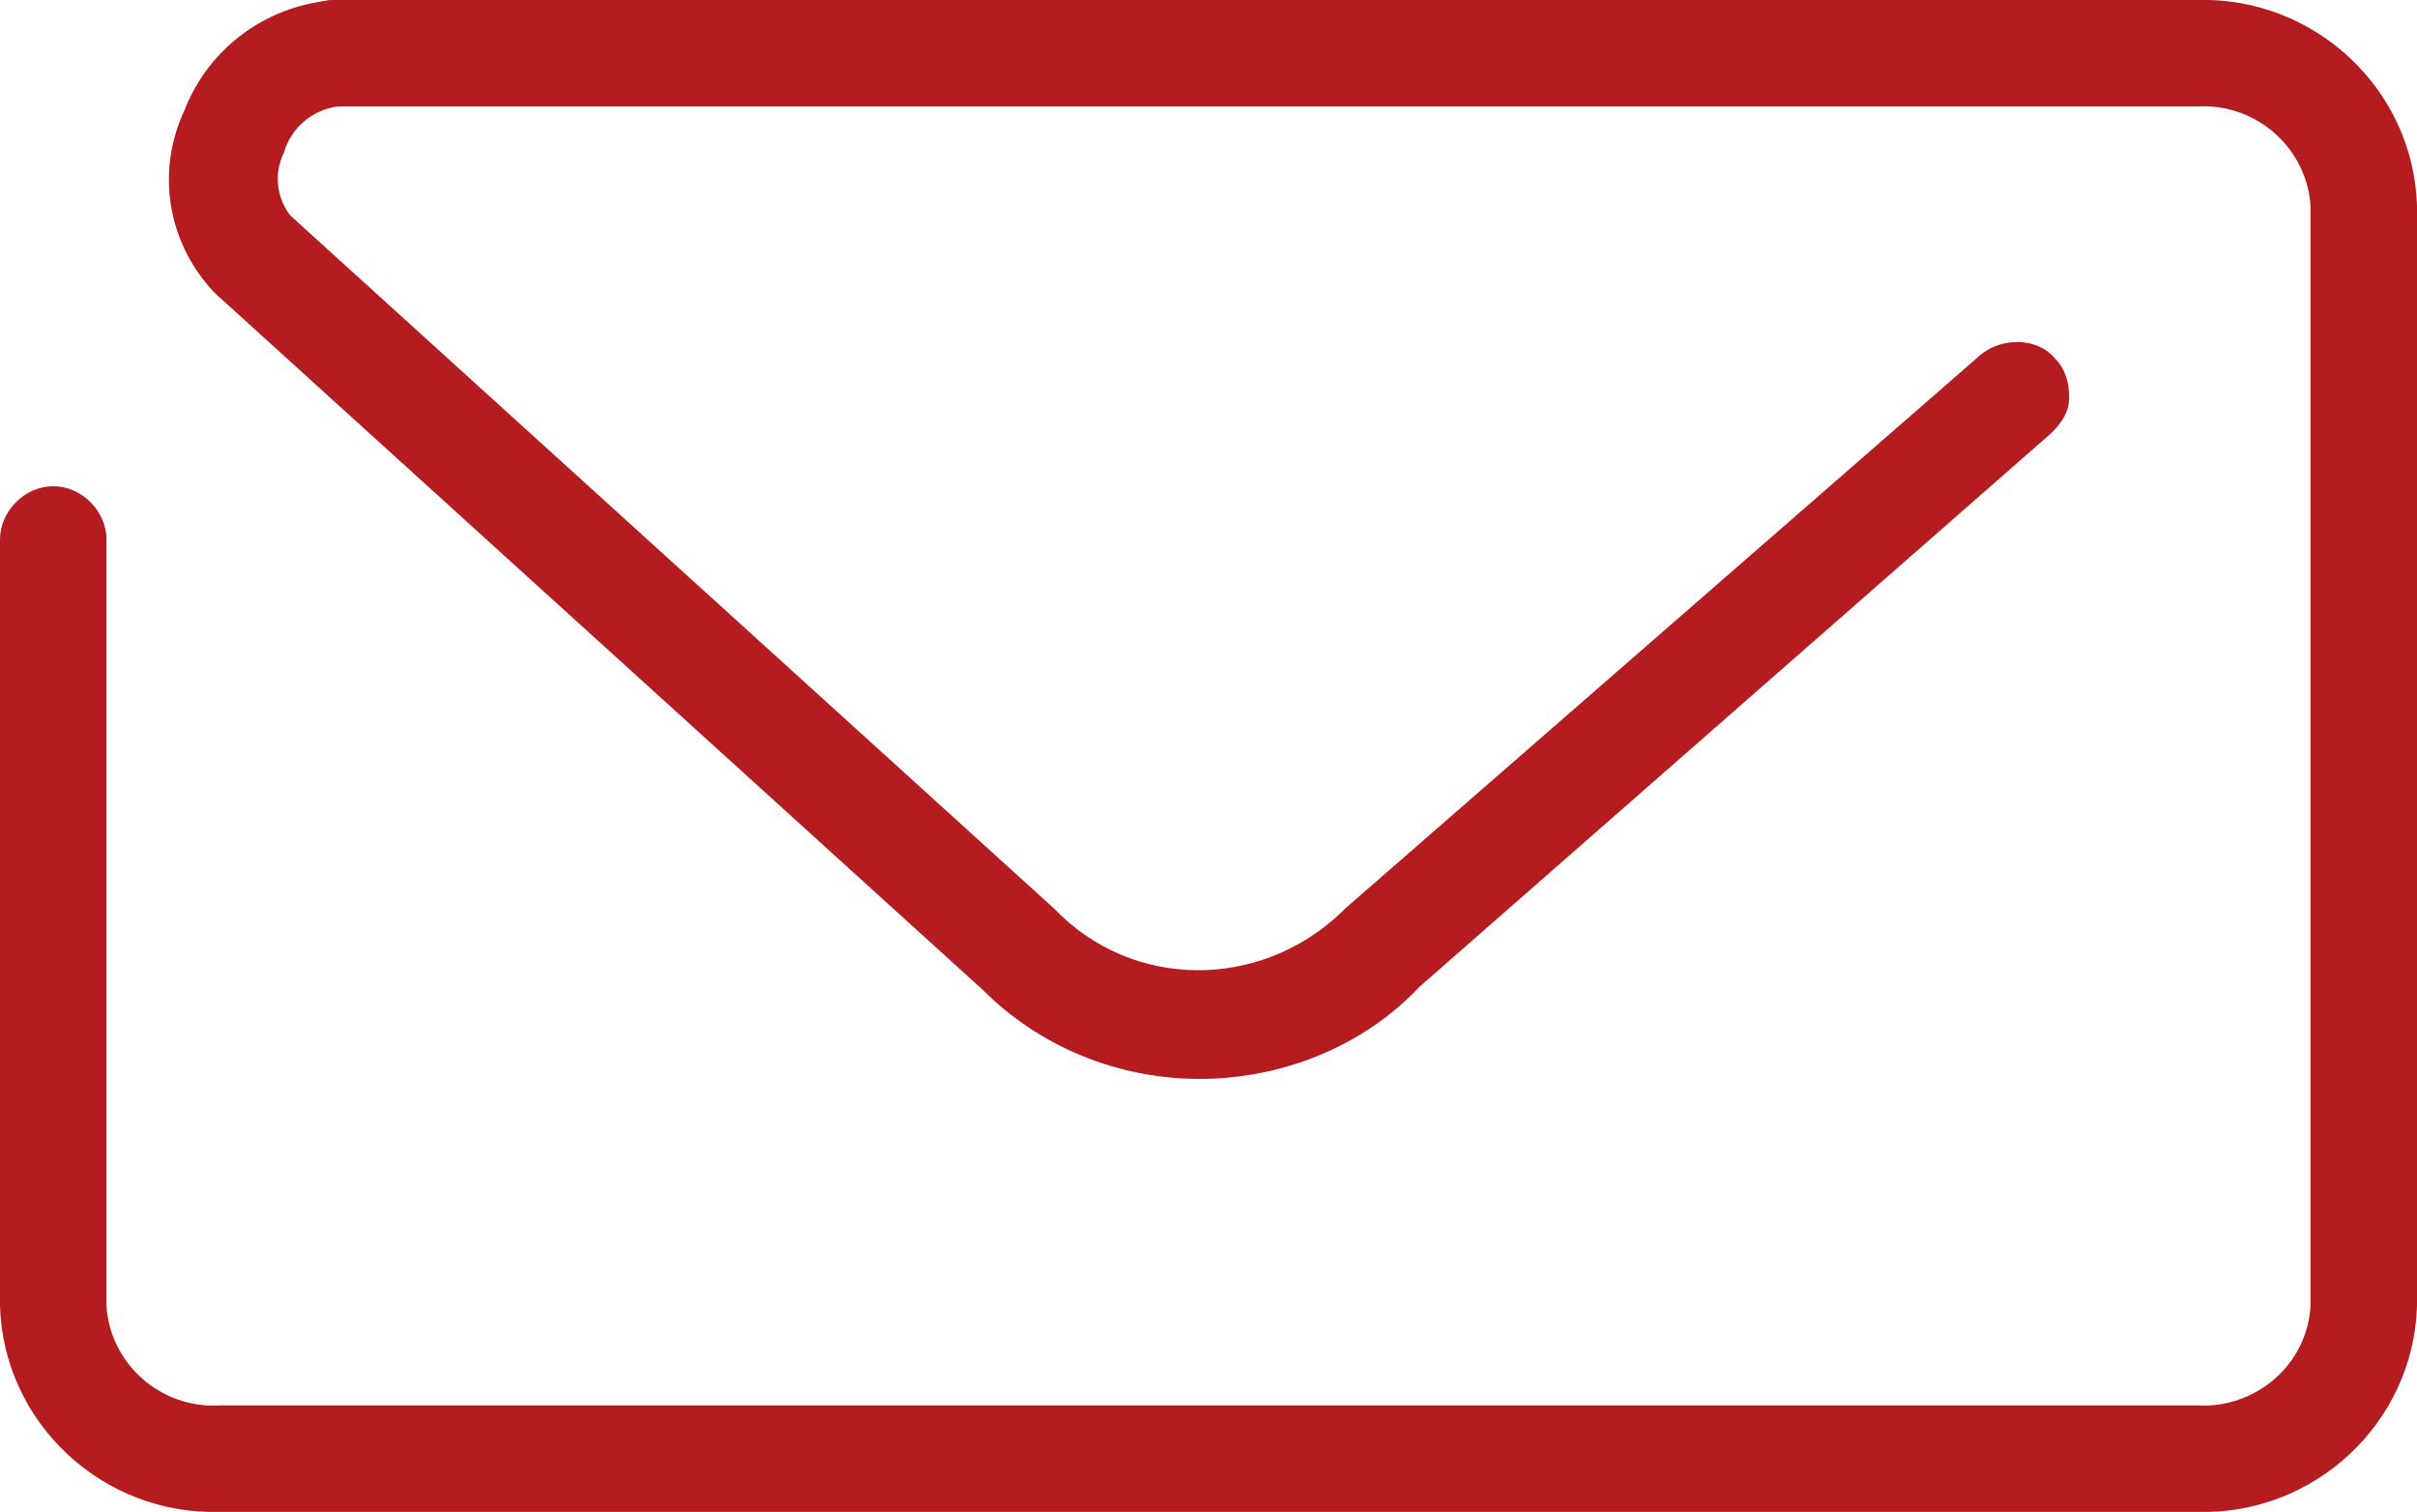
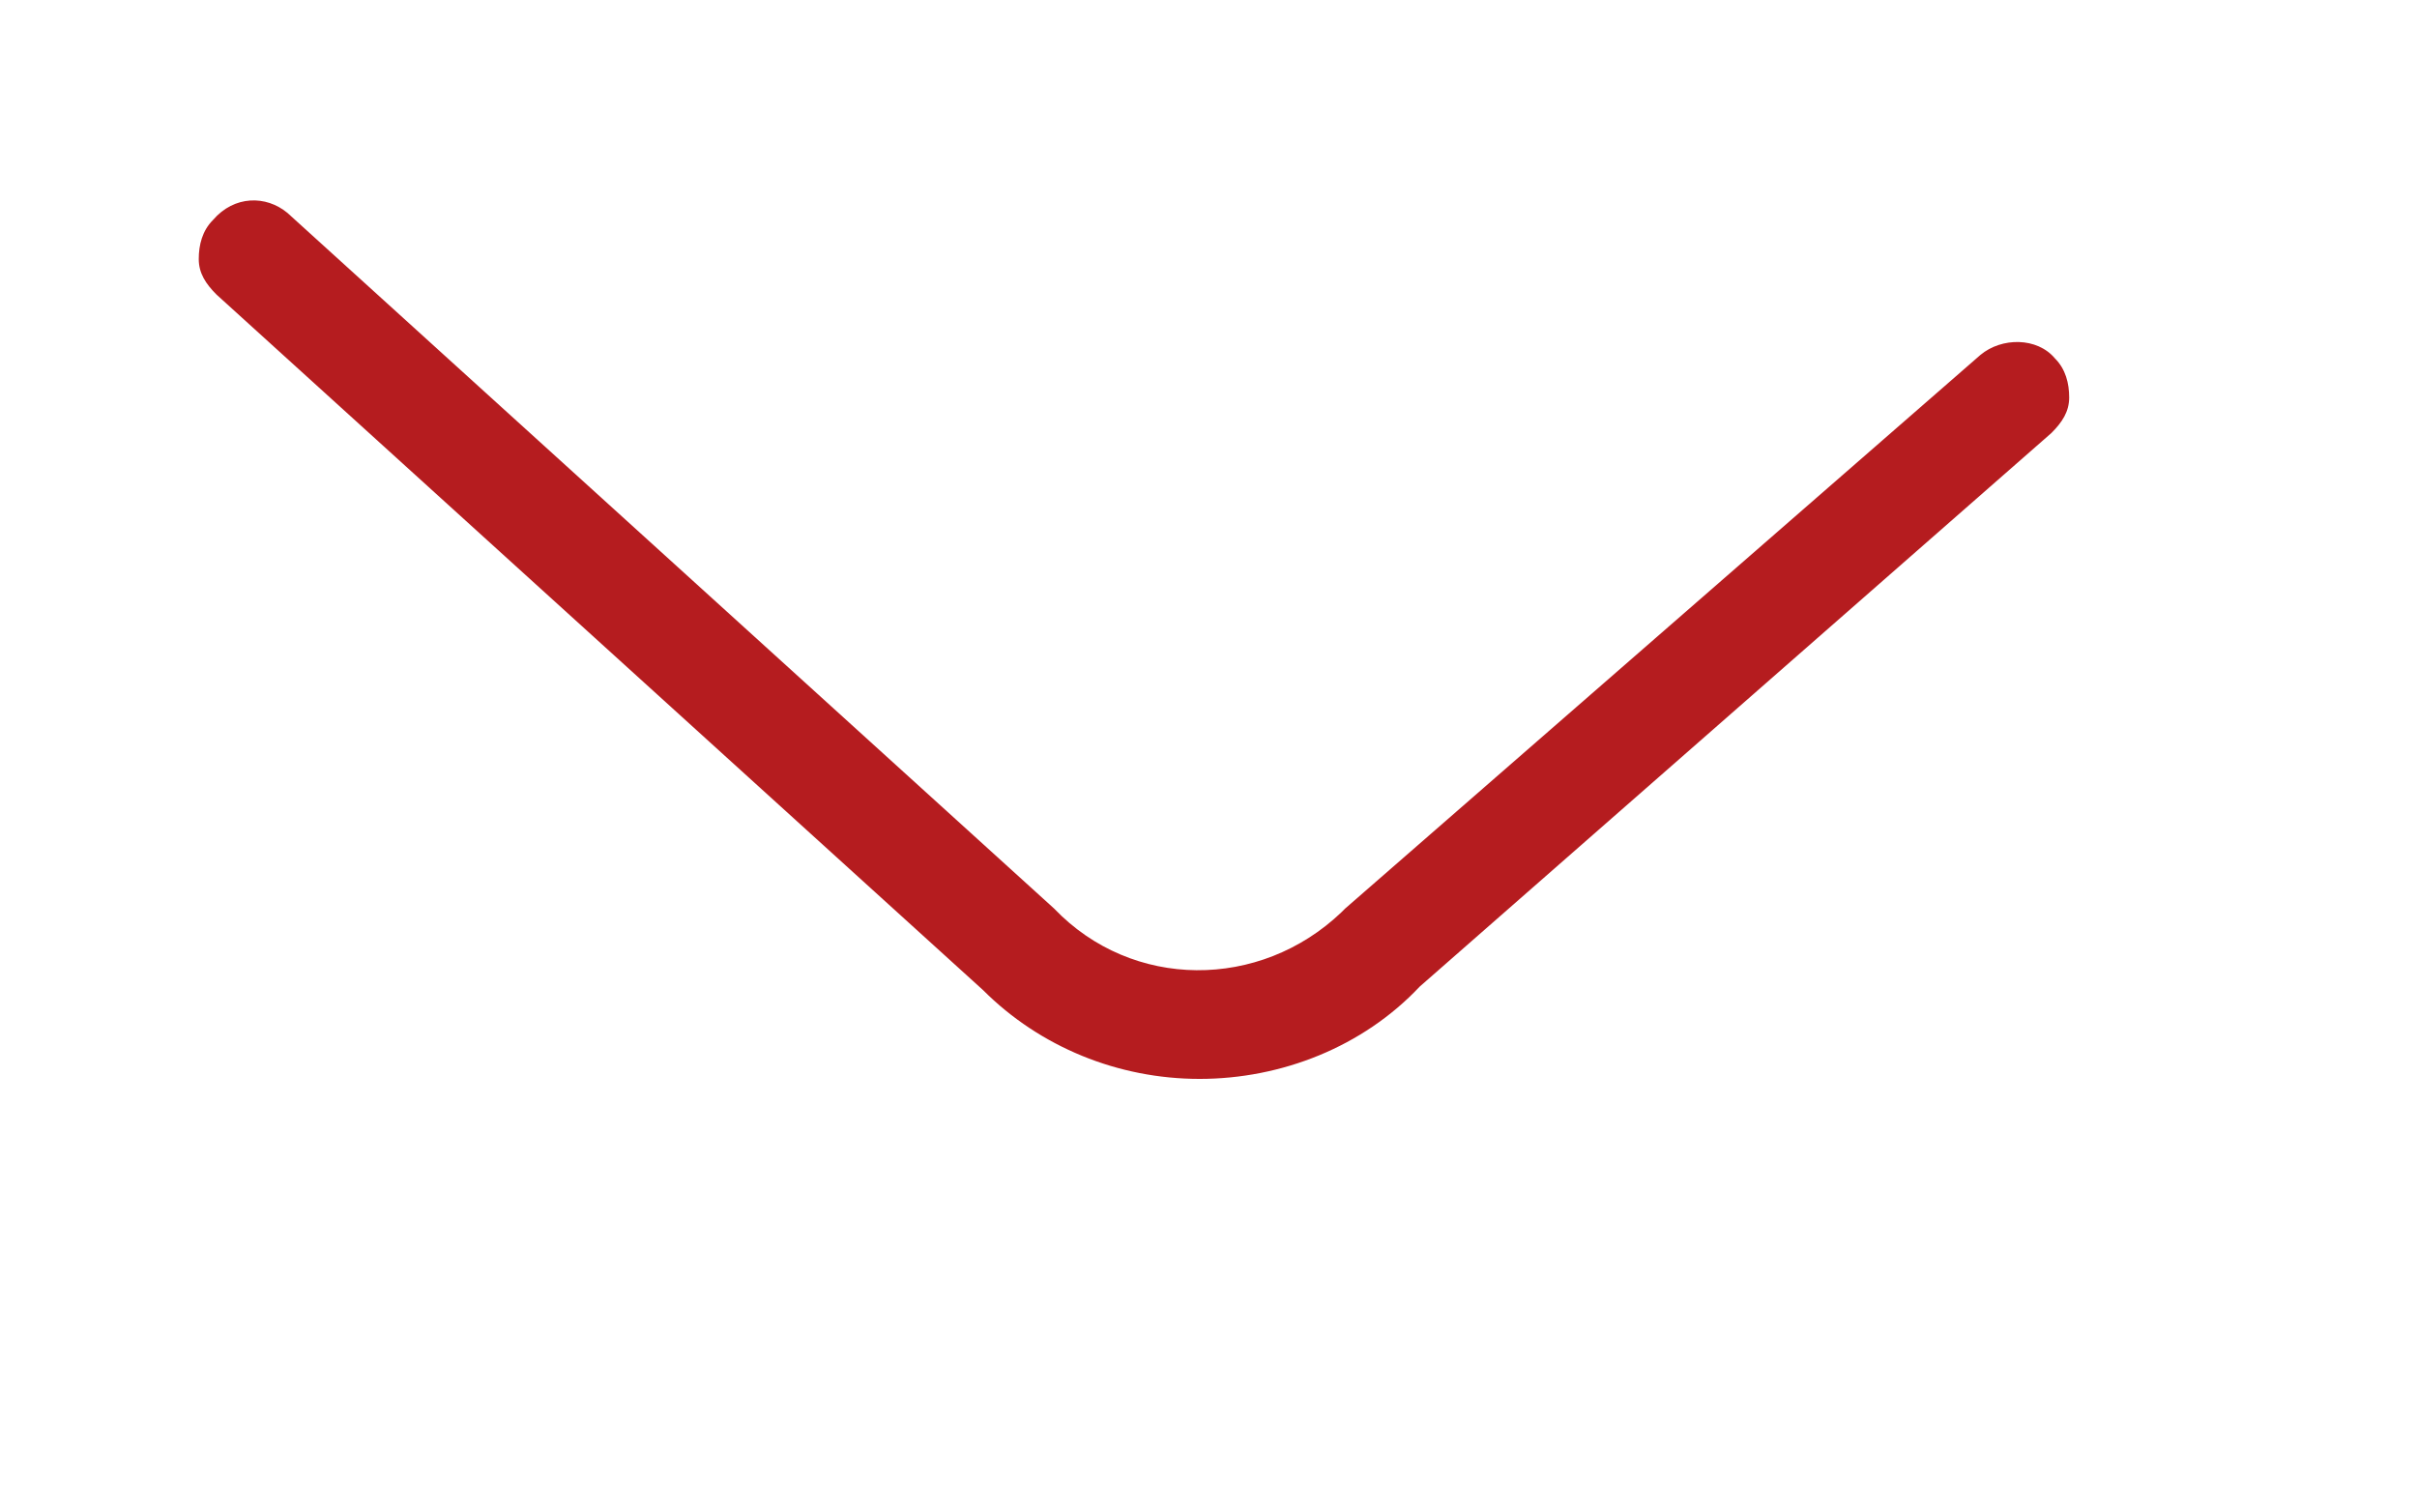
<svg xmlns="http://www.w3.org/2000/svg" version="1.1" id="Layer_1" x="0px" y="0px" viewBox="0 0 68.1 42.6" style="enable-background:new 0 0 68.1 42.6;" xml:space="preserve">
  <style type="text/css">
	.st0{fill:#B51C1F;}
</style>
  <title>env</title>
  <g id="Layer_1-2">
    <path class="st0" d="M33.8,30.4c-2.3,0-4.5-0.9-6.1-2.5L6.1,8.3C5.8,8,5.6,7.7,5.6,7.3c0-0.4,0.1-0.8,0.4-1.1   C6.6,5.5,7.5,5.5,8.1,6c0,0,0,0,0,0l21.6,19.6c2.2,2.3,5.8,2.3,8.1,0.1c0,0,0,0,0.1-0.1l17.9-15.6c0.6-0.5,1.6-0.5,2.1,0.1   c0.3,0.3,0.4,0.7,0.4,1.1c0,0.4-0.2,0.7-0.5,1L40,27.8C38.4,29.5,36.1,30.4,33.8,30.4L33.8,30.4z" />
-     <path class="st0" d="M6.2,42.6c-3.3,0.1-6.1-2.5-6.2-5.8V15.2c0-0.8,0.7-1.5,1.5-1.5S3,14.4,3,15.2v21.6c0.1,1.6,1.5,2.9,3.2,2.8   h55.7c1.6,0.1,3.1-1.1,3.2-2.8v-31C65,4.2,63.6,2.9,61.9,3c0,0,0,0,0,0H9.4C8.6,3,7.9,2.3,7.9,1.5S8.6,0,9.4,0h52.5   c3.3-0.1,6.1,2.5,6.2,5.8v31c-0.1,3.3-2.9,5.9-6.2,5.8L6.2,42.6z" />
-     <path class="st0" d="M7.1,8.7C6.7,8.7,6.3,8.5,6,8.2C4.7,6.8,4.4,4.8,5.2,3.1c0.7-1.8,2.4-3,4.3-3.1C10.4,0,11,0.7,11,1.5   S10.4,3,9.5,3C8.8,3.1,8.2,3.6,8,4.3C7.7,4.9,7.8,5.6,8.2,6.1c0.3,0.3,0.4,0.7,0.4,1.1c0,0.4-0.2,0.8-0.4,1.1   C7.9,8.5,7.5,8.7,7.1,8.7z" />
  </g>
</svg>